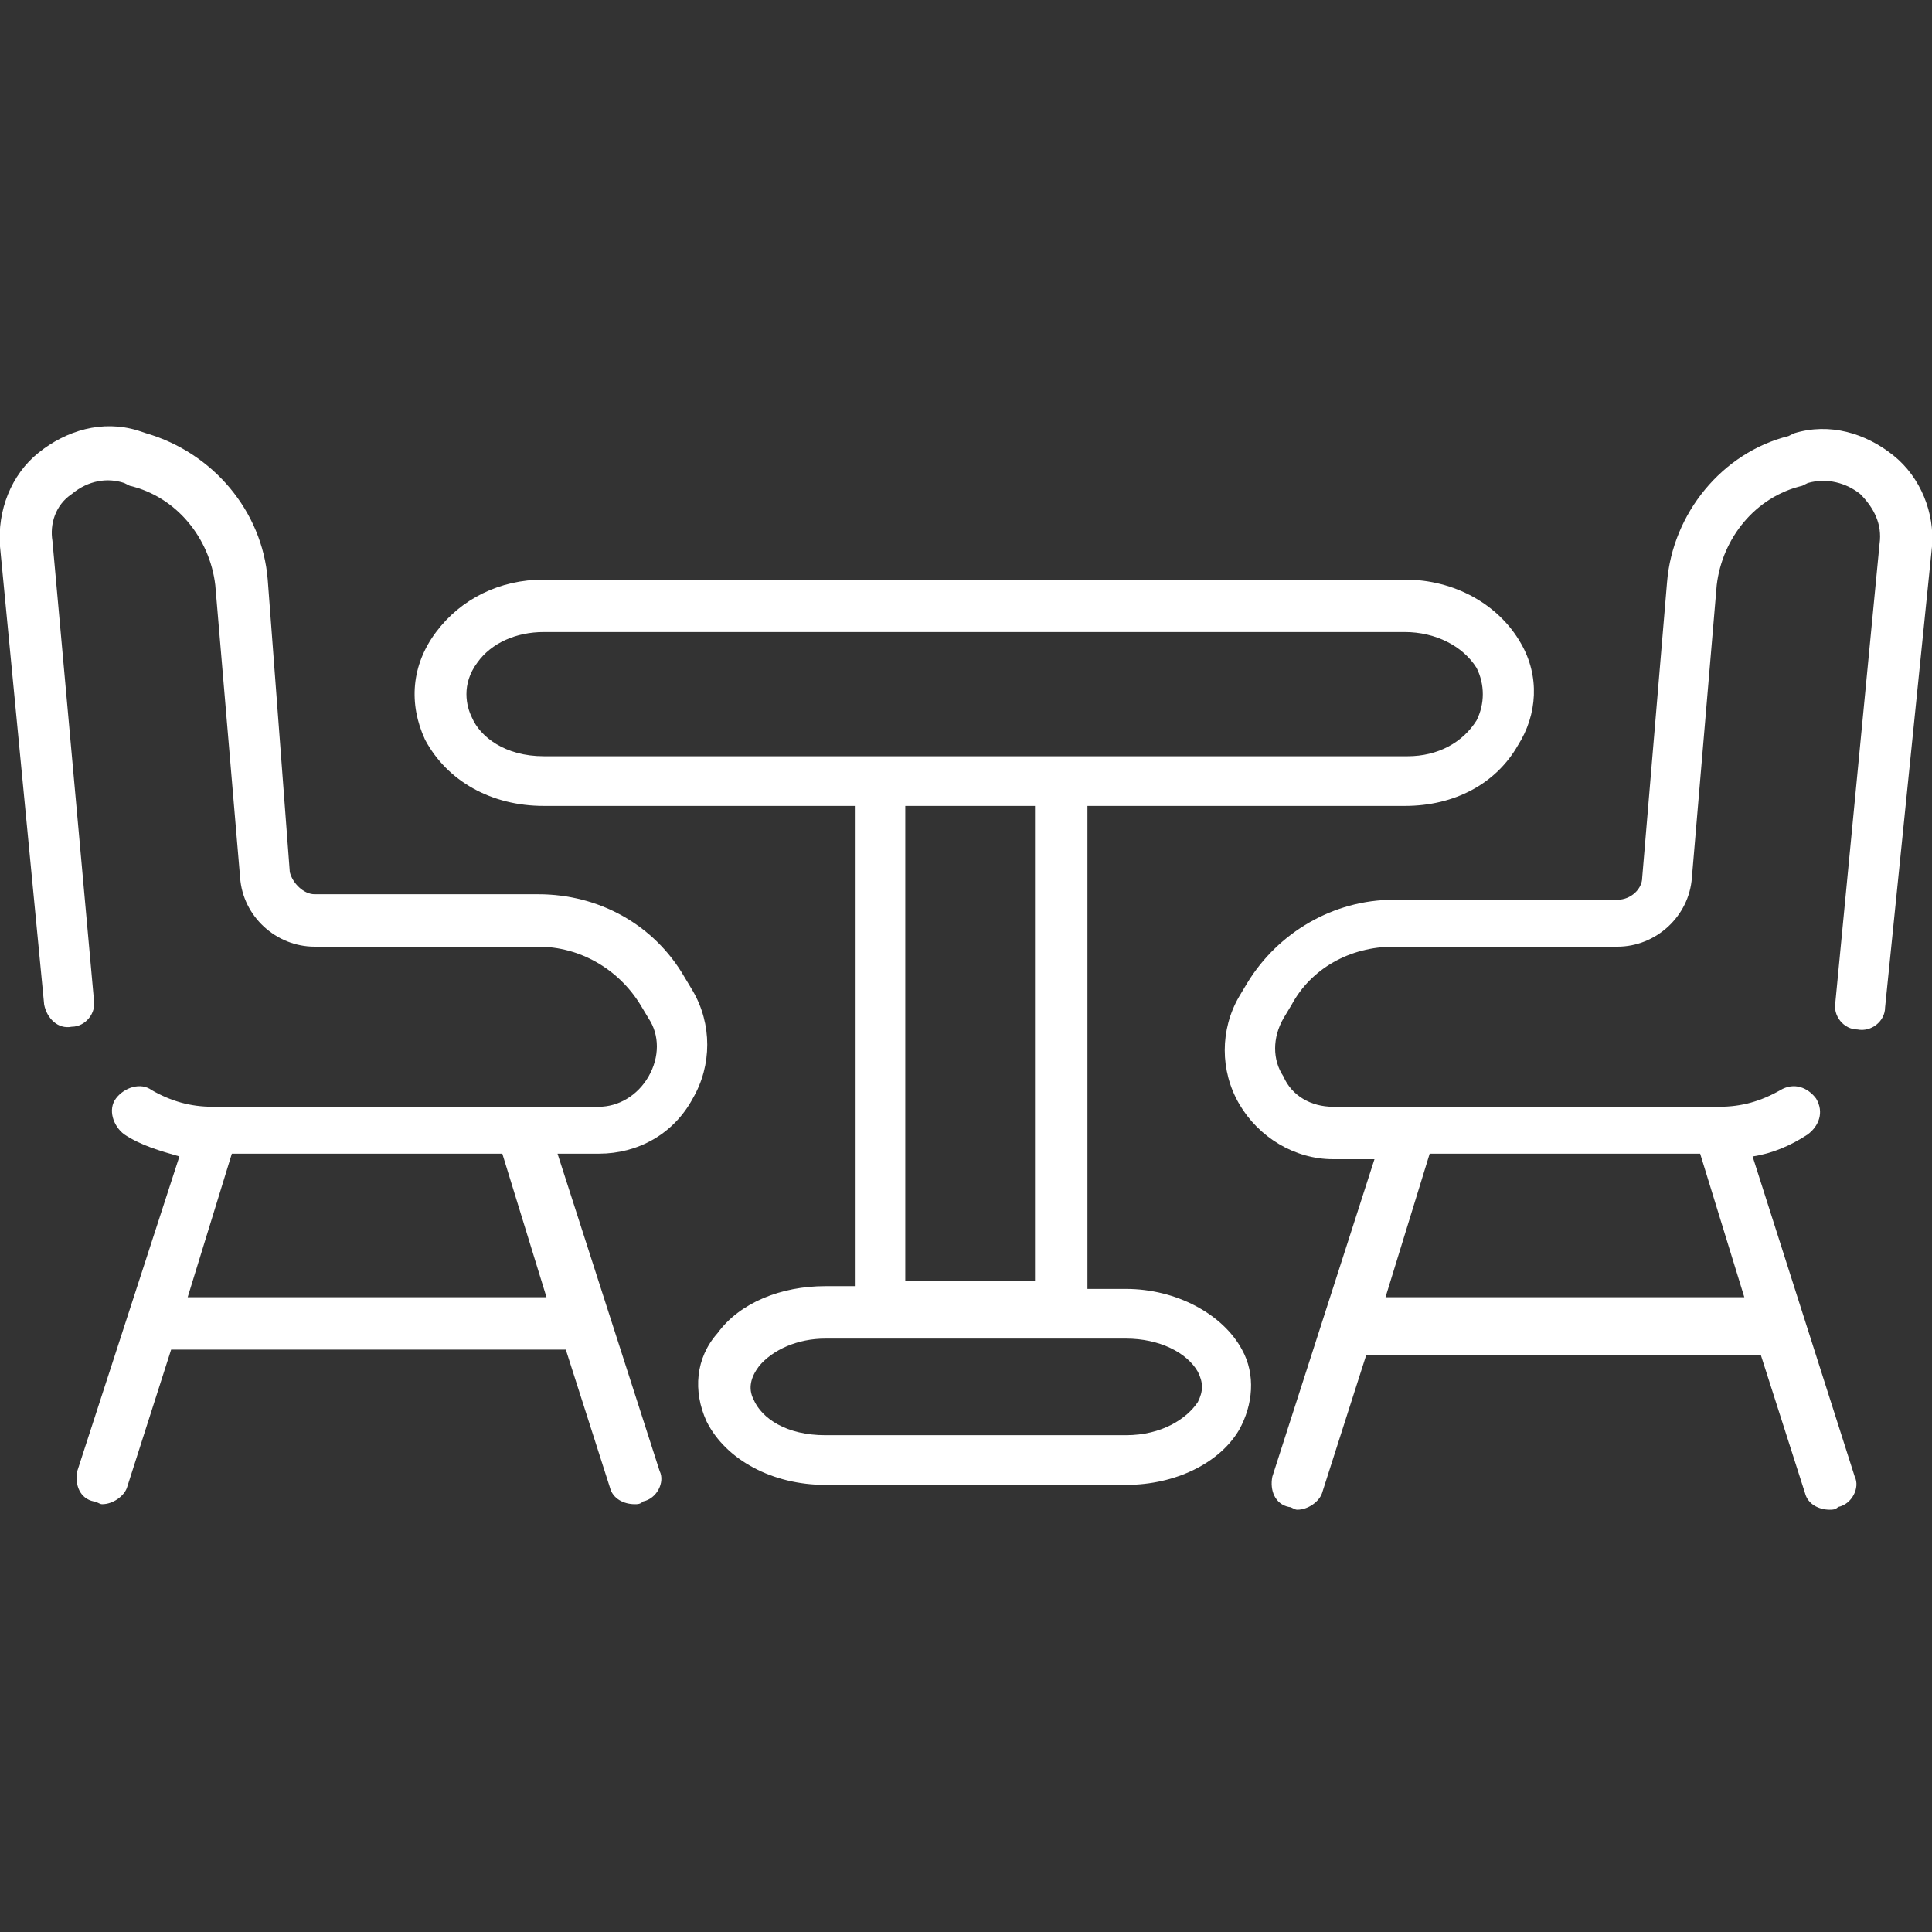
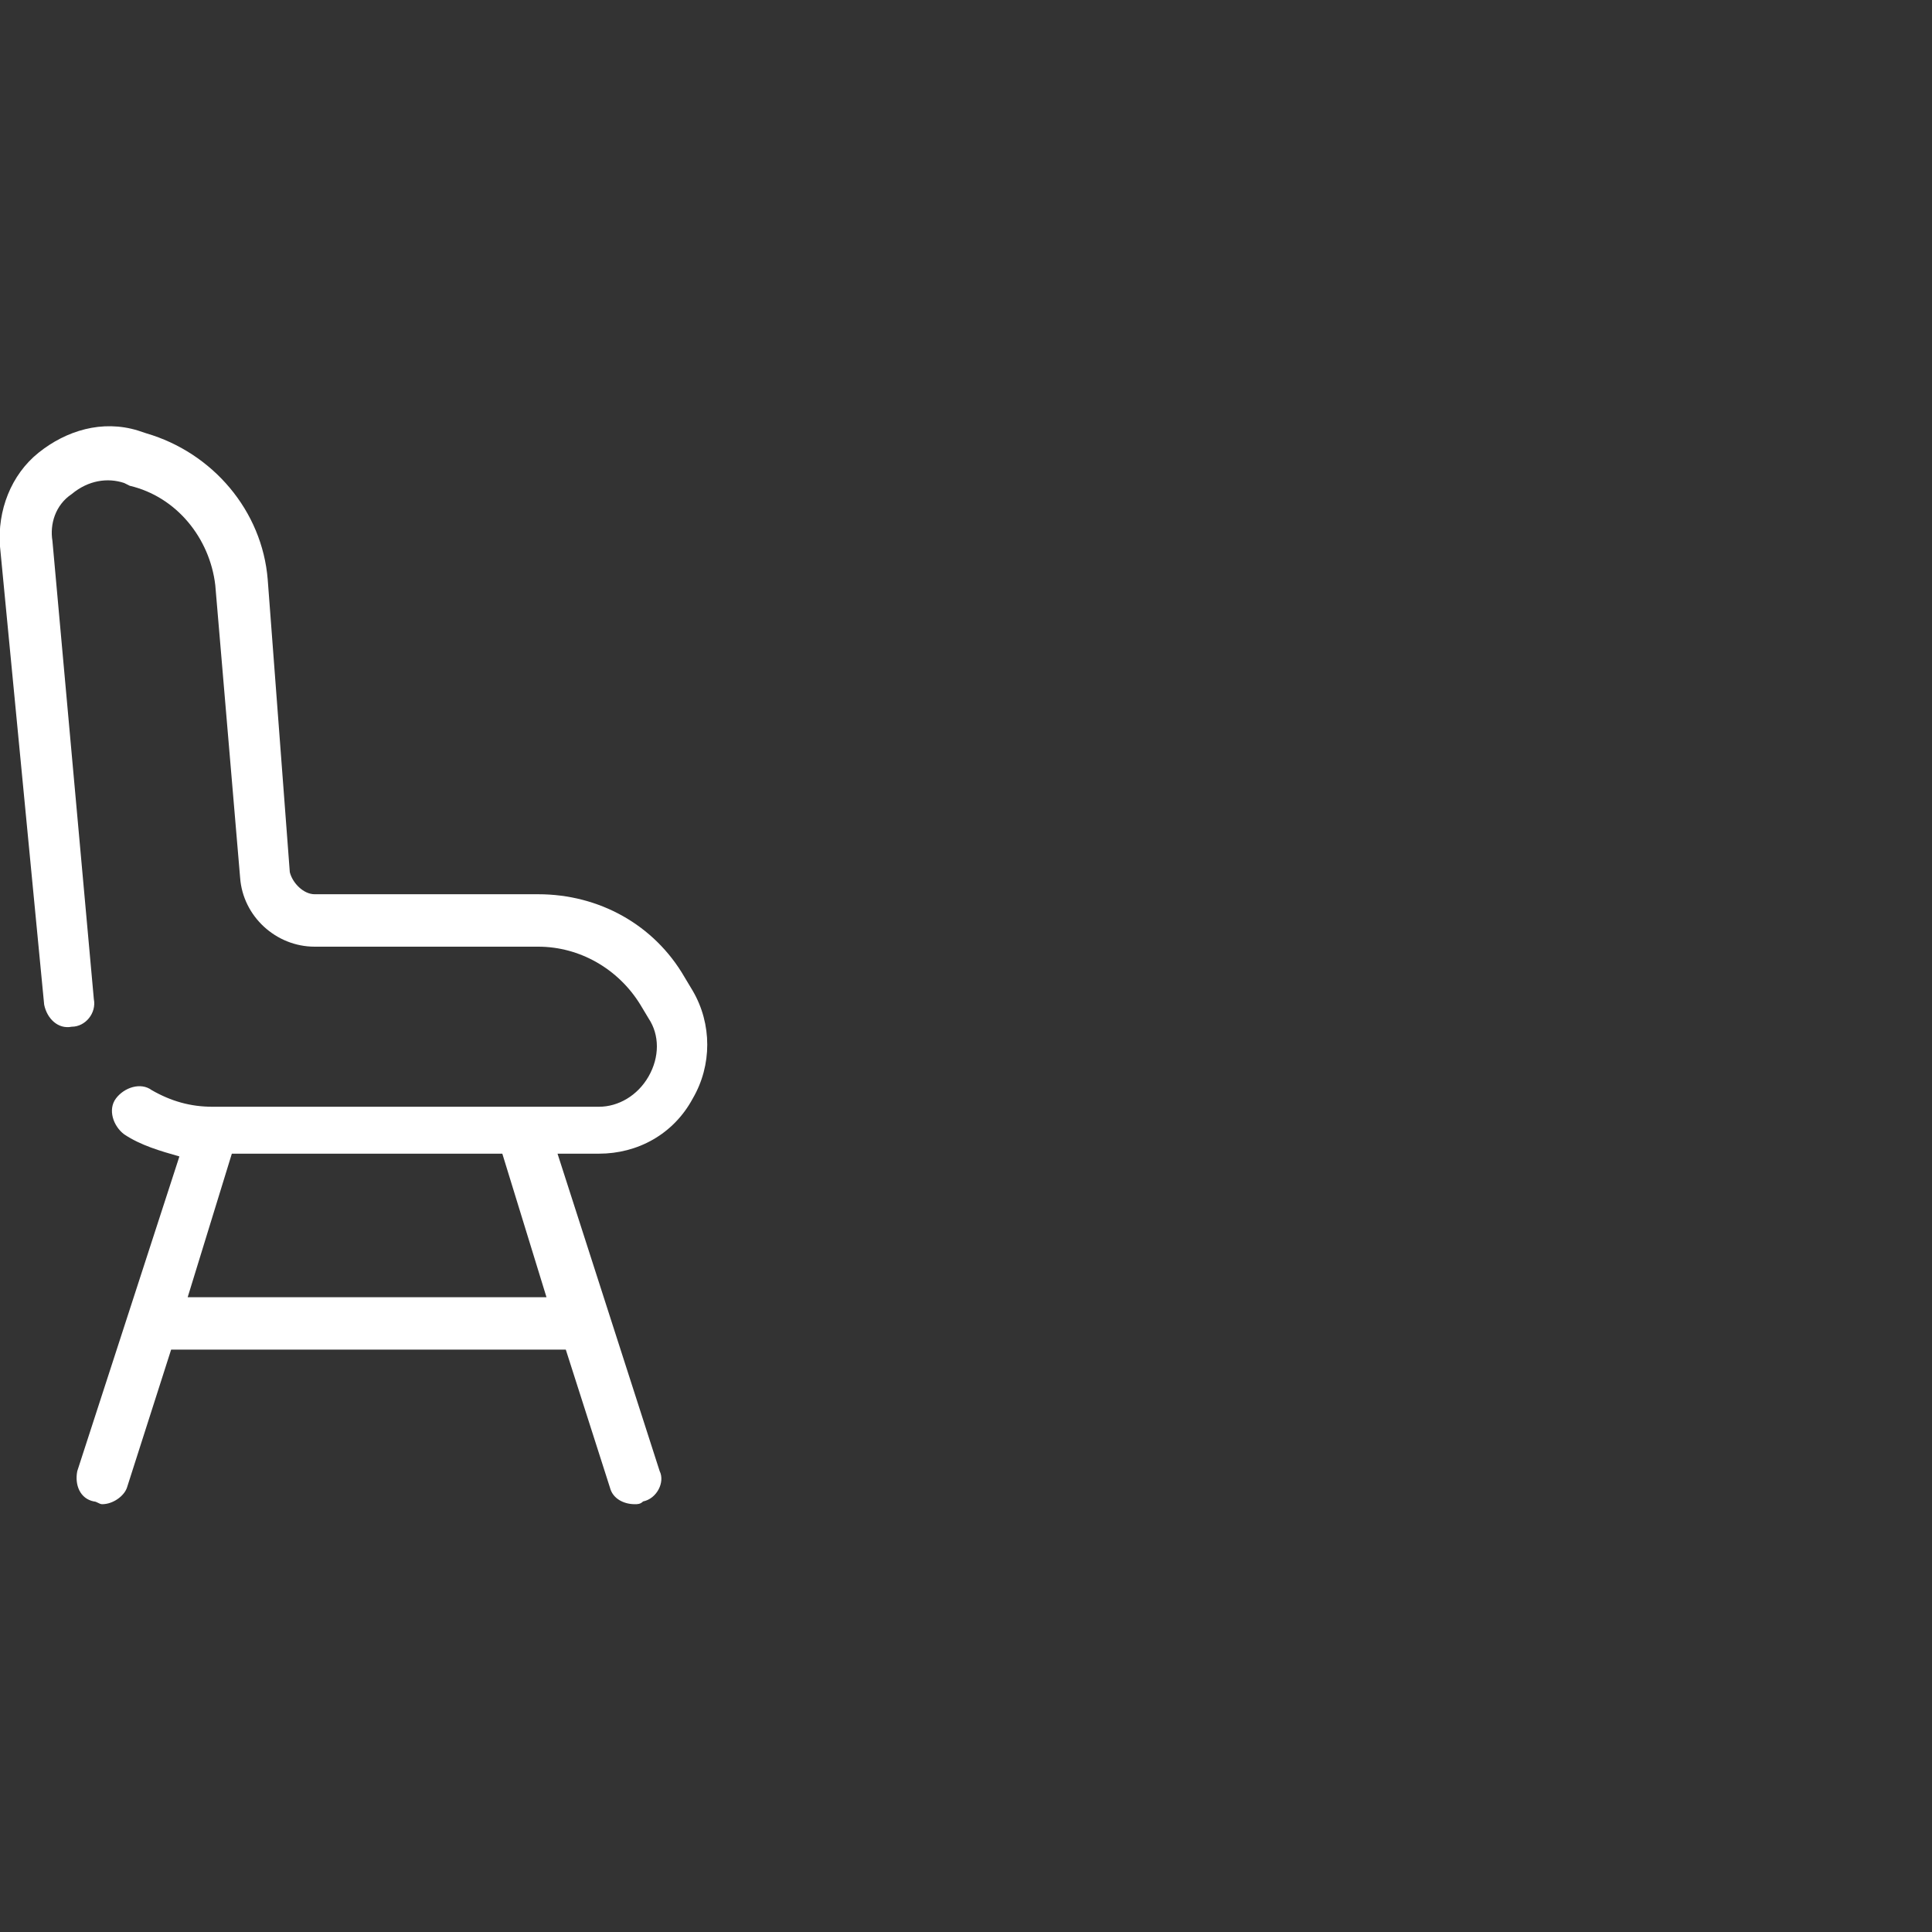
<svg xmlns="http://www.w3.org/2000/svg" id="Layer_1" x="0px" y="0px" viewBox="0 0 70 70" style="enable-background:new 0 0 70 70;" xml:space="preserve">
  <rect x="0" y="0" width="70" height="70" fill="#333333" stroke="none" />
  <style type="text/css">	.st0{fill:#FFFFFF;}</style>
  <g>
    <g>
      <g>
        <path class="st0" d="M25.1,35.9l-0.3-0.5c-1.1-1.9-3.1-3-5.3-3h-8.1c-0.4,0-0.8-0.4-0.9-0.8L9.7,21c-0.2-2.5-2-4.6-4.4-5.3    L5,15.6c-1.3-0.4-2.6,0-3.6,0.8c-1,0.8-1.5,2.1-1.4,3.4l1.6,16.6c0.1,0.5,0.5,0.9,1,0.8c0.5,0,0.9-0.5,0.8-1L1.9,19.6    C1.8,19,2,18.3,2.6,17.9c0.6-0.5,1.3-0.6,1.9-0.4l0.2,0.1c1.7,0.4,2.9,1.9,3.1,3.6l0.9,10.6c0.1,1.4,1.3,2.5,2.7,2.5h8.1    c1.5,0,2.9,0.8,3.7,2.1l0.3,0.5c0.4,0.6,0.4,1.4,0,2.1c-0.4,0.7-1.1,1.1-1.8,1.1h-14c-0.8,0-1.5-0.2-2.2-0.6    c-0.4-0.3-1-0.1-1.3,0.3c-0.3,0.4-0.1,1,0.3,1.3c0.6,0.4,1.3,0.6,2,0.8L2.8,53.3c-0.1,0.5,0.1,1,0.6,1.1c0.1,0,0.2,0.1,0.3,0.1    c0.4,0,0.8-0.3,0.9-0.6l1.6-5h14.3l1.6,5c0.1,0.4,0.5,0.6,0.9,0.6c0.1,0,0.2,0,0.3-0.1c0.5-0.1,0.8-0.7,0.6-1.1l-3.7-11.5h1.5    c1.4,0,2.7-0.7,3.4-2C25.8,38.6,25.8,37.1,25.1,35.9z M19.8,47H6.8l1.6-5.2h9.8L19.8,47z" />
      </g>
    </g>
    <g>
      <g>
-         <path class="st0" d="M68.6,16.5c-1-0.8-2.3-1.2-3.6-0.8l-0.2,0.1c-2.4,0.6-4.2,2.8-4.4,5.3l-0.9,10.7c0,0.4-0.4,0.8-0.9,0.8h-8.1    c-2.2,0-4.2,1.2-5.3,3l-0.3,0.5c-0.7,1.2-0.7,2.7,0,3.9c0.7,1.2,2,2,3.4,2h1.5l-3.7,11.5c-0.1,0.5,0.1,1,0.6,1.1    c0.1,0,0.2,0.1,0.3,0.1c0.4,0,0.8-0.3,0.9-0.6l1.6-5h14.3l1.6,5c0.1,0.4,0.5,0.6,0.9,0.6c0.1,0,0.2,0,0.3-0.1    c0.5-0.1,0.8-0.7,0.6-1.1l-3.7-11.6c0.7-0.1,1.4-0.4,2-0.8c0.4-0.3,0.6-0.8,0.3-1.3c-0.3-0.4-0.8-0.6-1.3-0.3    c-0.7,0.4-1.4,0.6-2.2,0.6h-14c-0.8,0-1.5-0.4-1.8-1.1c-0.4-0.6-0.4-1.4,0-2.1l0.3-0.5c0.7-1.3,2.1-2.1,3.7-2.1h8.1    c1.4,0,2.6-1.1,2.7-2.5l0.9-10.6c0.2-1.7,1.4-3.2,3.1-3.6l0.2-0.1c0.7-0.2,1.4,0,1.9,0.4c0.5,0.5,0.8,1.1,0.7,1.8l-1.6,16.6    c-0.1,0.5,0.3,1,0.8,1c0.5,0.1,1-0.3,1-0.8L70,19.8C70.1,18.6,69.6,17.3,68.6,16.5z M61.6,41.8l1.6,5.2H50.2l1.6-5.2H61.6z" />
-       </g>
+         </g>
    </g>
    <g>
-       <path class="st0" d="M55.1,23.3c-0.8-1.4-2.4-2.3-4.2-2.3H19.7c-1.6,0-3,0.7-3.9,1.9c-0.9,1.2-1,2.6-0.4,3.9   c0.8,1.5,2.4,2.4,4.3,2.4H31v17.4h-1.1c-1.6,0-3.1,0.6-3.9,1.7c-0.8,0.9-0.9,2.1-0.4,3.2c0.7,1.4,2.4,2.3,4.3,2.3h10.9   c1.8,0,3.4-0.8,4.1-2c0.5-0.9,0.6-2,0.1-2.9c-0.7-1.3-2.4-2.2-4.2-2.2h-1.4V29.2h11.5c1.8,0,3.3-0.8,4.1-2.2   C55.7,25.9,55.8,24.5,55.1,23.3z M40.8,48.5c1.2,0,2.2,0.5,2.6,1.2c0.2,0.4,0.2,0.7,0,1.1C43,51.4,42.1,52,40.8,52H29.9   c-1.4,0-2.3-0.6-2.6-1.3c-0.2-0.4-0.1-0.8,0.2-1.2c0.5-0.6,1.4-1,2.4-1H40.8z M32.8,46.5V29.2h4.7v17.2H32.8z M53.5,26.1   c-0.5,0.8-1.4,1.3-2.5,1.3H19.7c-1.4,0-2.3-0.7-2.6-1.4c-0.2-0.4-0.4-1.2,0.2-2c0.5-0.7,1.4-1.1,2.4-1.1h31.2   c1.1,0,2.1,0.5,2.6,1.3C53.8,24.8,53.8,25.5,53.5,26.1z" />
-     </g>
+       </g>
  </g>
</svg>